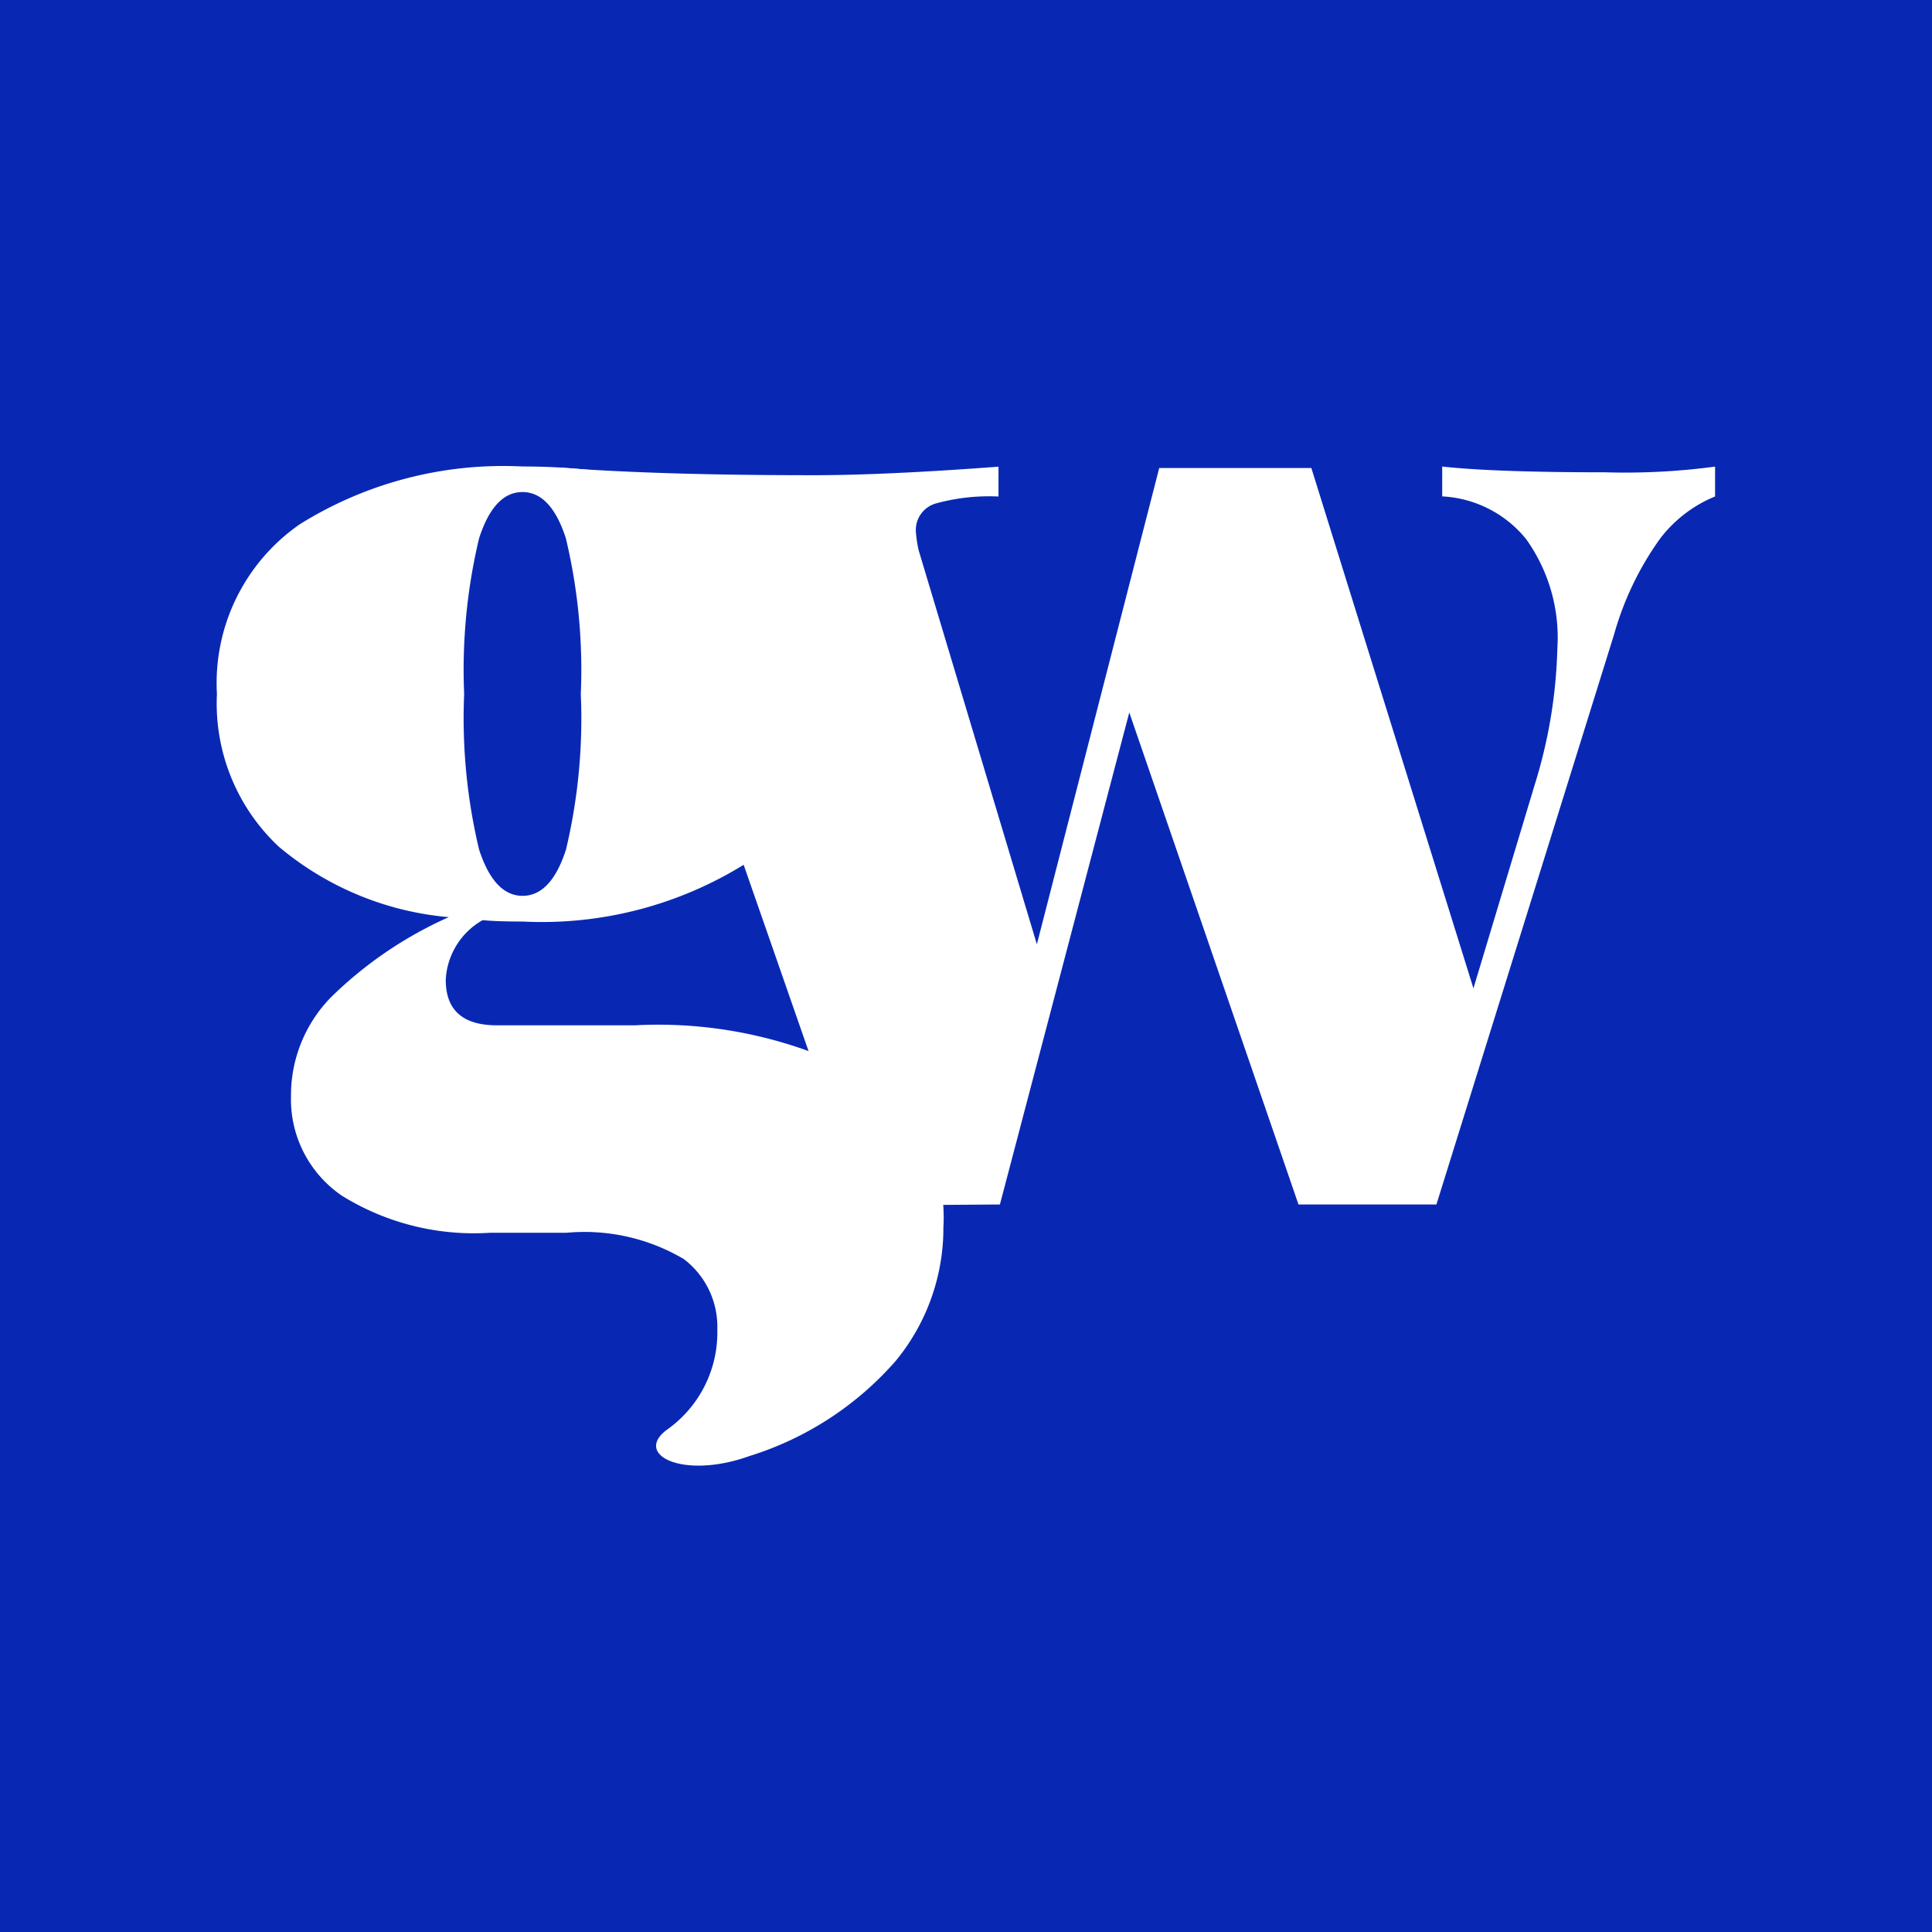
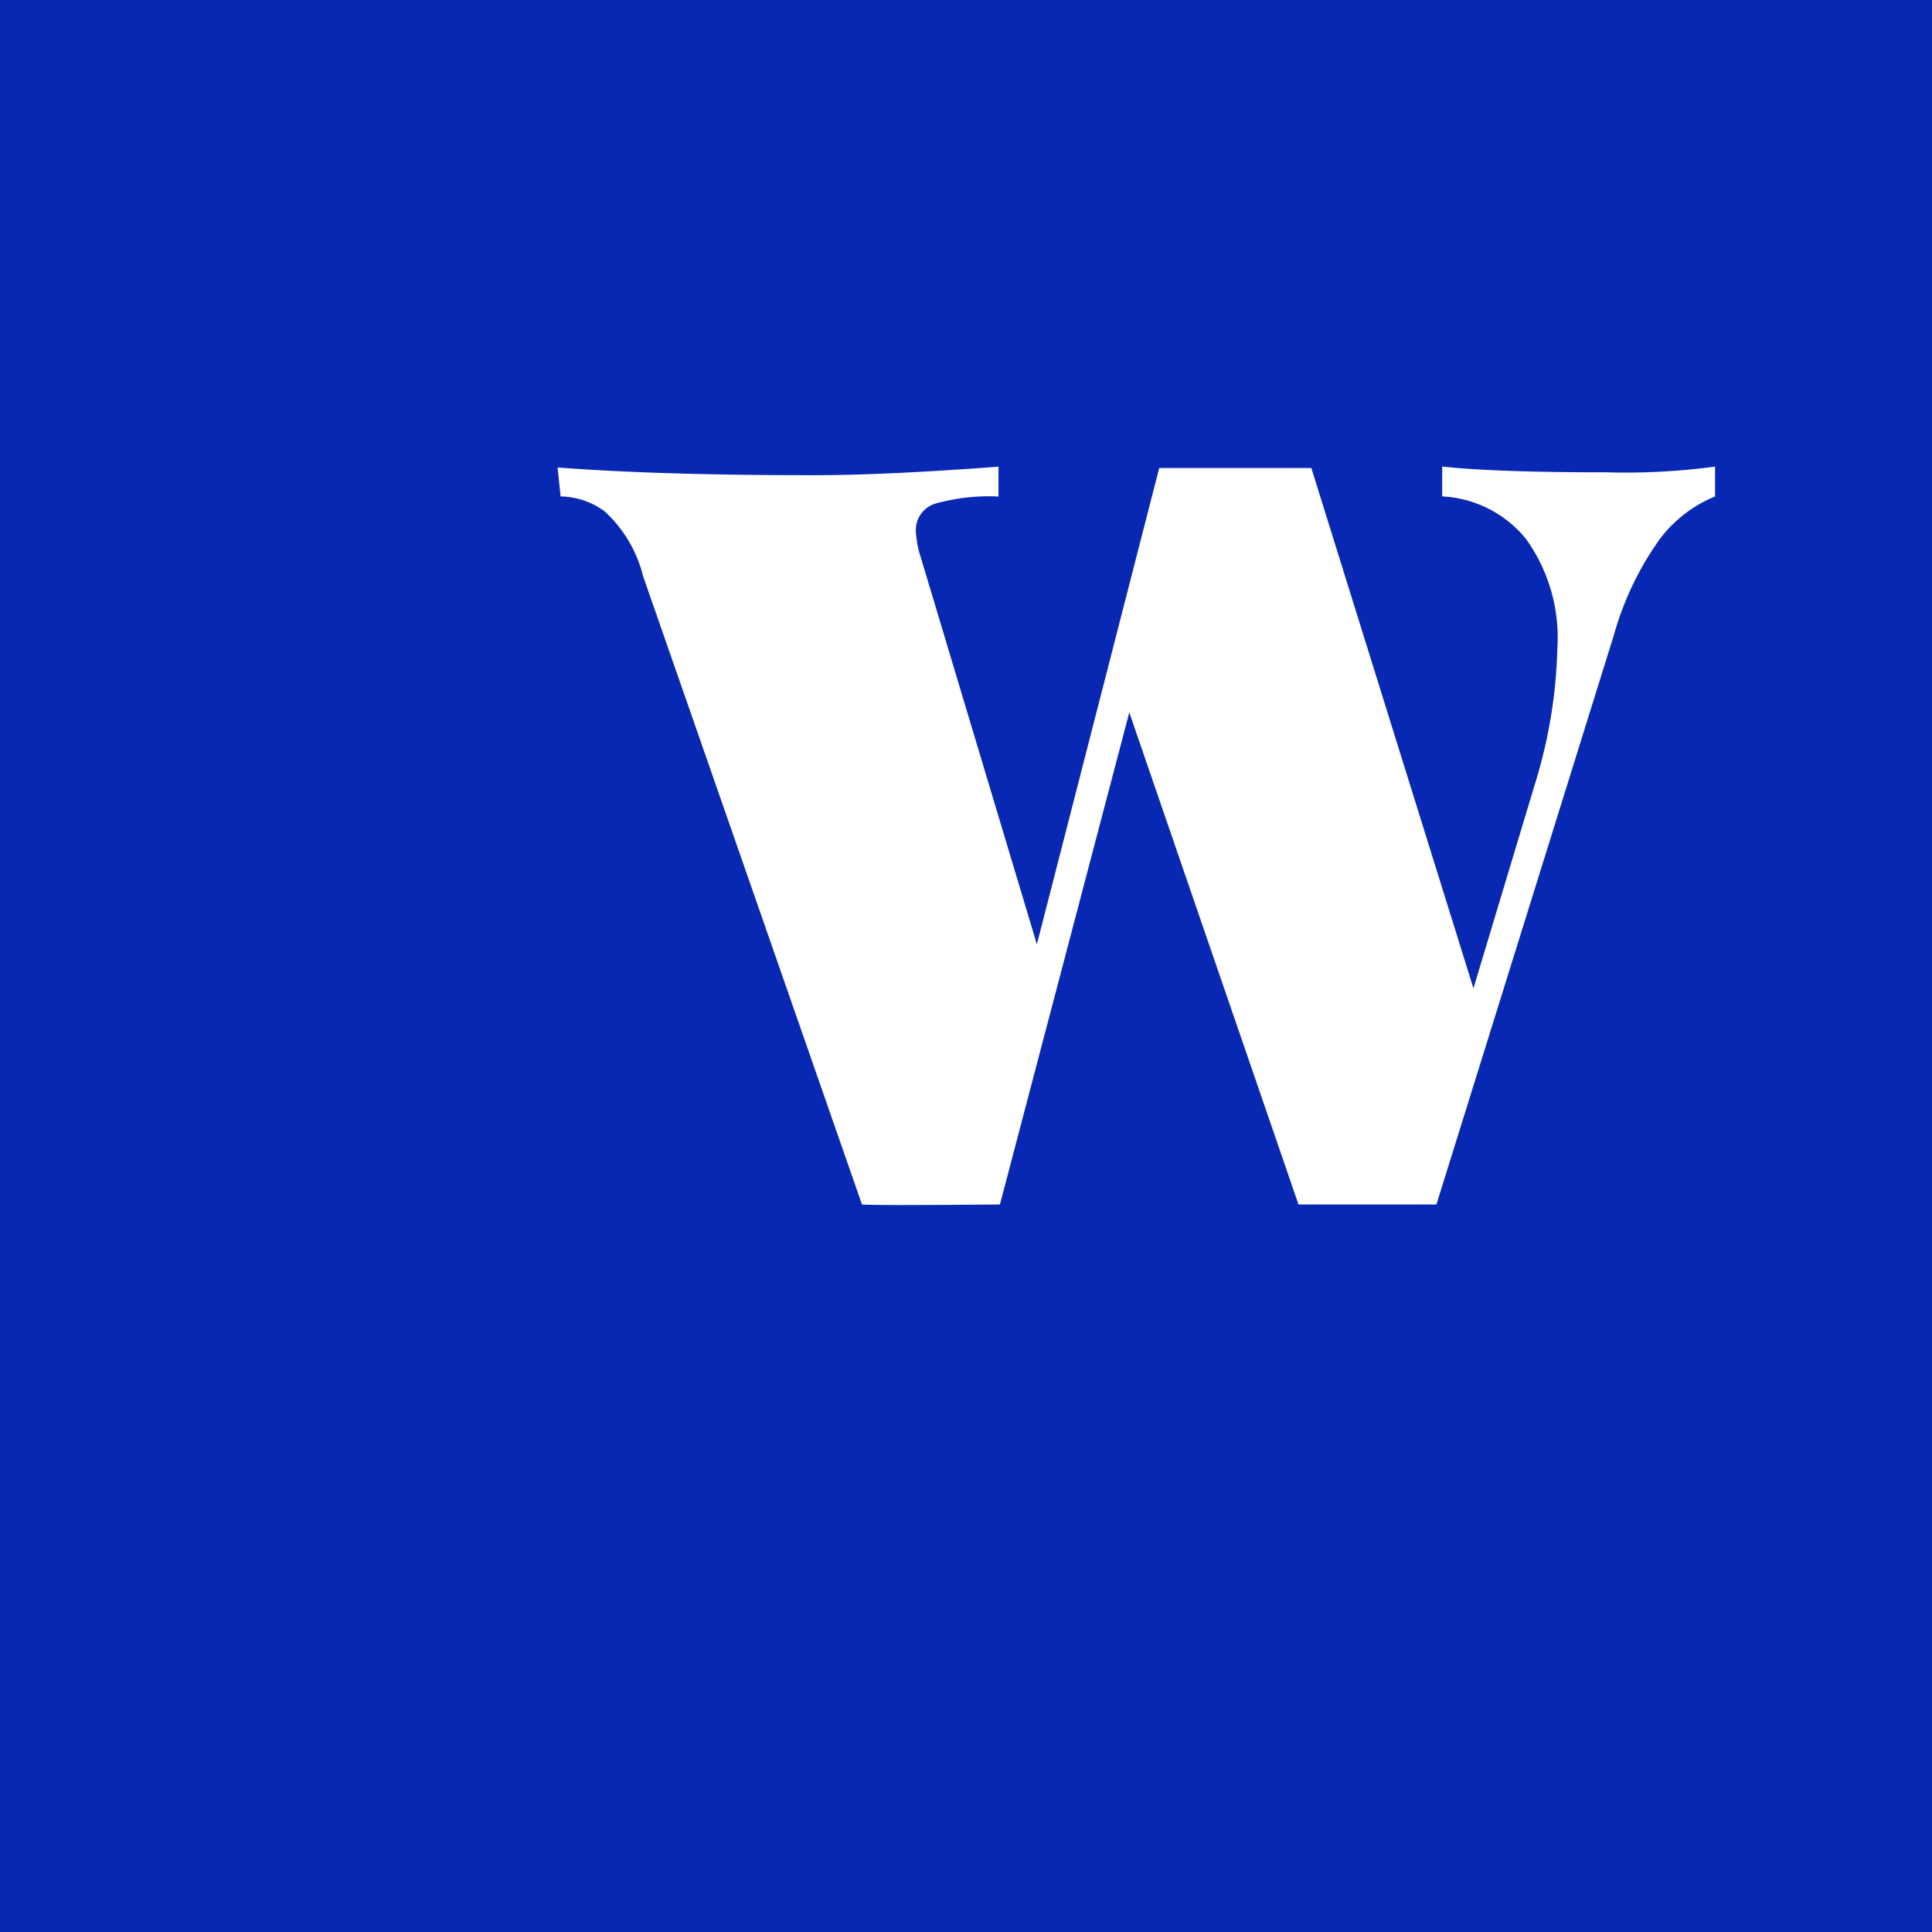
<svg xmlns="http://www.w3.org/2000/svg" width="60" height="60" viewBox="0 0 60 60">
  <defs>
    <style>.a{fill:#0828b4;}.b{fill:#fff;}</style>
  </defs>
  <g transform="translate(-9666 -3153)">
    <rect class="a" width="60" height="60" transform="translate(9666 3153)" />
    <g transform="translate(28.437 99.431)">
-       <path class="b" d="M20.653-85.34a6.215,6.215,0,0,1,1.634,4.46A6,6,0,0,1,19.7-75.6a11.935,11.935,0,0,1-6.91,1.788q-.839,0-1.236-.044a2.257,2.257,0,0,0-1.148,1.854q0,1.413,1.59,1.413h4.283a13.708,13.708,0,0,1,7.043,1.523,5.142,5.142,0,0,1,2.539,4.747,6.489,6.489,0,0,1-1.479,4.15,9.957,9.957,0,0,1-4.548,2.958c-2.046.736-3.606-.037-2.561-.817a3.694,3.694,0,0,0,1.567-3.113A2.639,2.639,0,0,0,17.8-63.329a6.064,6.064,0,0,0-3.643-.817H11.778a7.776,7.776,0,0,1-4.592-1.148A3.621,3.621,0,0,1,5.6-68.385a4.347,4.347,0,0,1,1.258-3.091A12.437,12.437,0,0,1,10.5-73.948a9.478,9.478,0,0,1-5.276-2.186A6.092,6.092,0,0,1,3.3-80.88a6,6,0,0,1,2.583-5.276,11.935,11.935,0,0,1,6.91-1.788q4.636,0,7.153,1.943C20.505-86.768,21.271-86.311,20.653-85.34ZM12.793-74.61q.883,0,1.347-1.435A17.557,17.557,0,0,0,14.6-80.88a17.557,17.557,0,0,0-.464-4.835q-.464-1.435-1.347-1.435t-1.347,1.435a17.557,17.557,0,0,0-.464,4.835,17.557,17.557,0,0,0,.464,4.835Q11.91-74.61,12.793-74.61Z" transform="translate(9641 3156)" />
      <path class="b" d="M30.384-85.458a20.969,20.969,0,0,0,3.4-.177v.927a4.1,4.1,0,0,0-1.7,1.3,9.5,9.5,0,0,0-1.435,2.98L25.13-62.719H20.847L15.592-78,11.574-62.719c-.493,0-3.634.037-4.283,0L.492-82.235A4.047,4.047,0,0,0-.7-84.244a2.357,2.357,0,0,0-1.369-.464l-.093-.9c2.325.177,5.038.24,7.952.24q2.208,0,5.74-.265v.927a6.21,6.21,0,0,0-1.965.221.858.858,0,0,0-.6.883,3.877,3.877,0,0,0,.088.574L12.722-70.8l3.8-14.792h4.724l5.034,16.16,1.9-6.314a15.477,15.477,0,0,0,.706-4.239,5.256,5.256,0,0,0-.971-3.4,3.585,3.585,0,0,0-2.605-1.325v-.927Q26.94-85.458,30.384-85.458Z" transform="translate(9657.042 3153.695)" />
    </g>
  </g>
</svg>